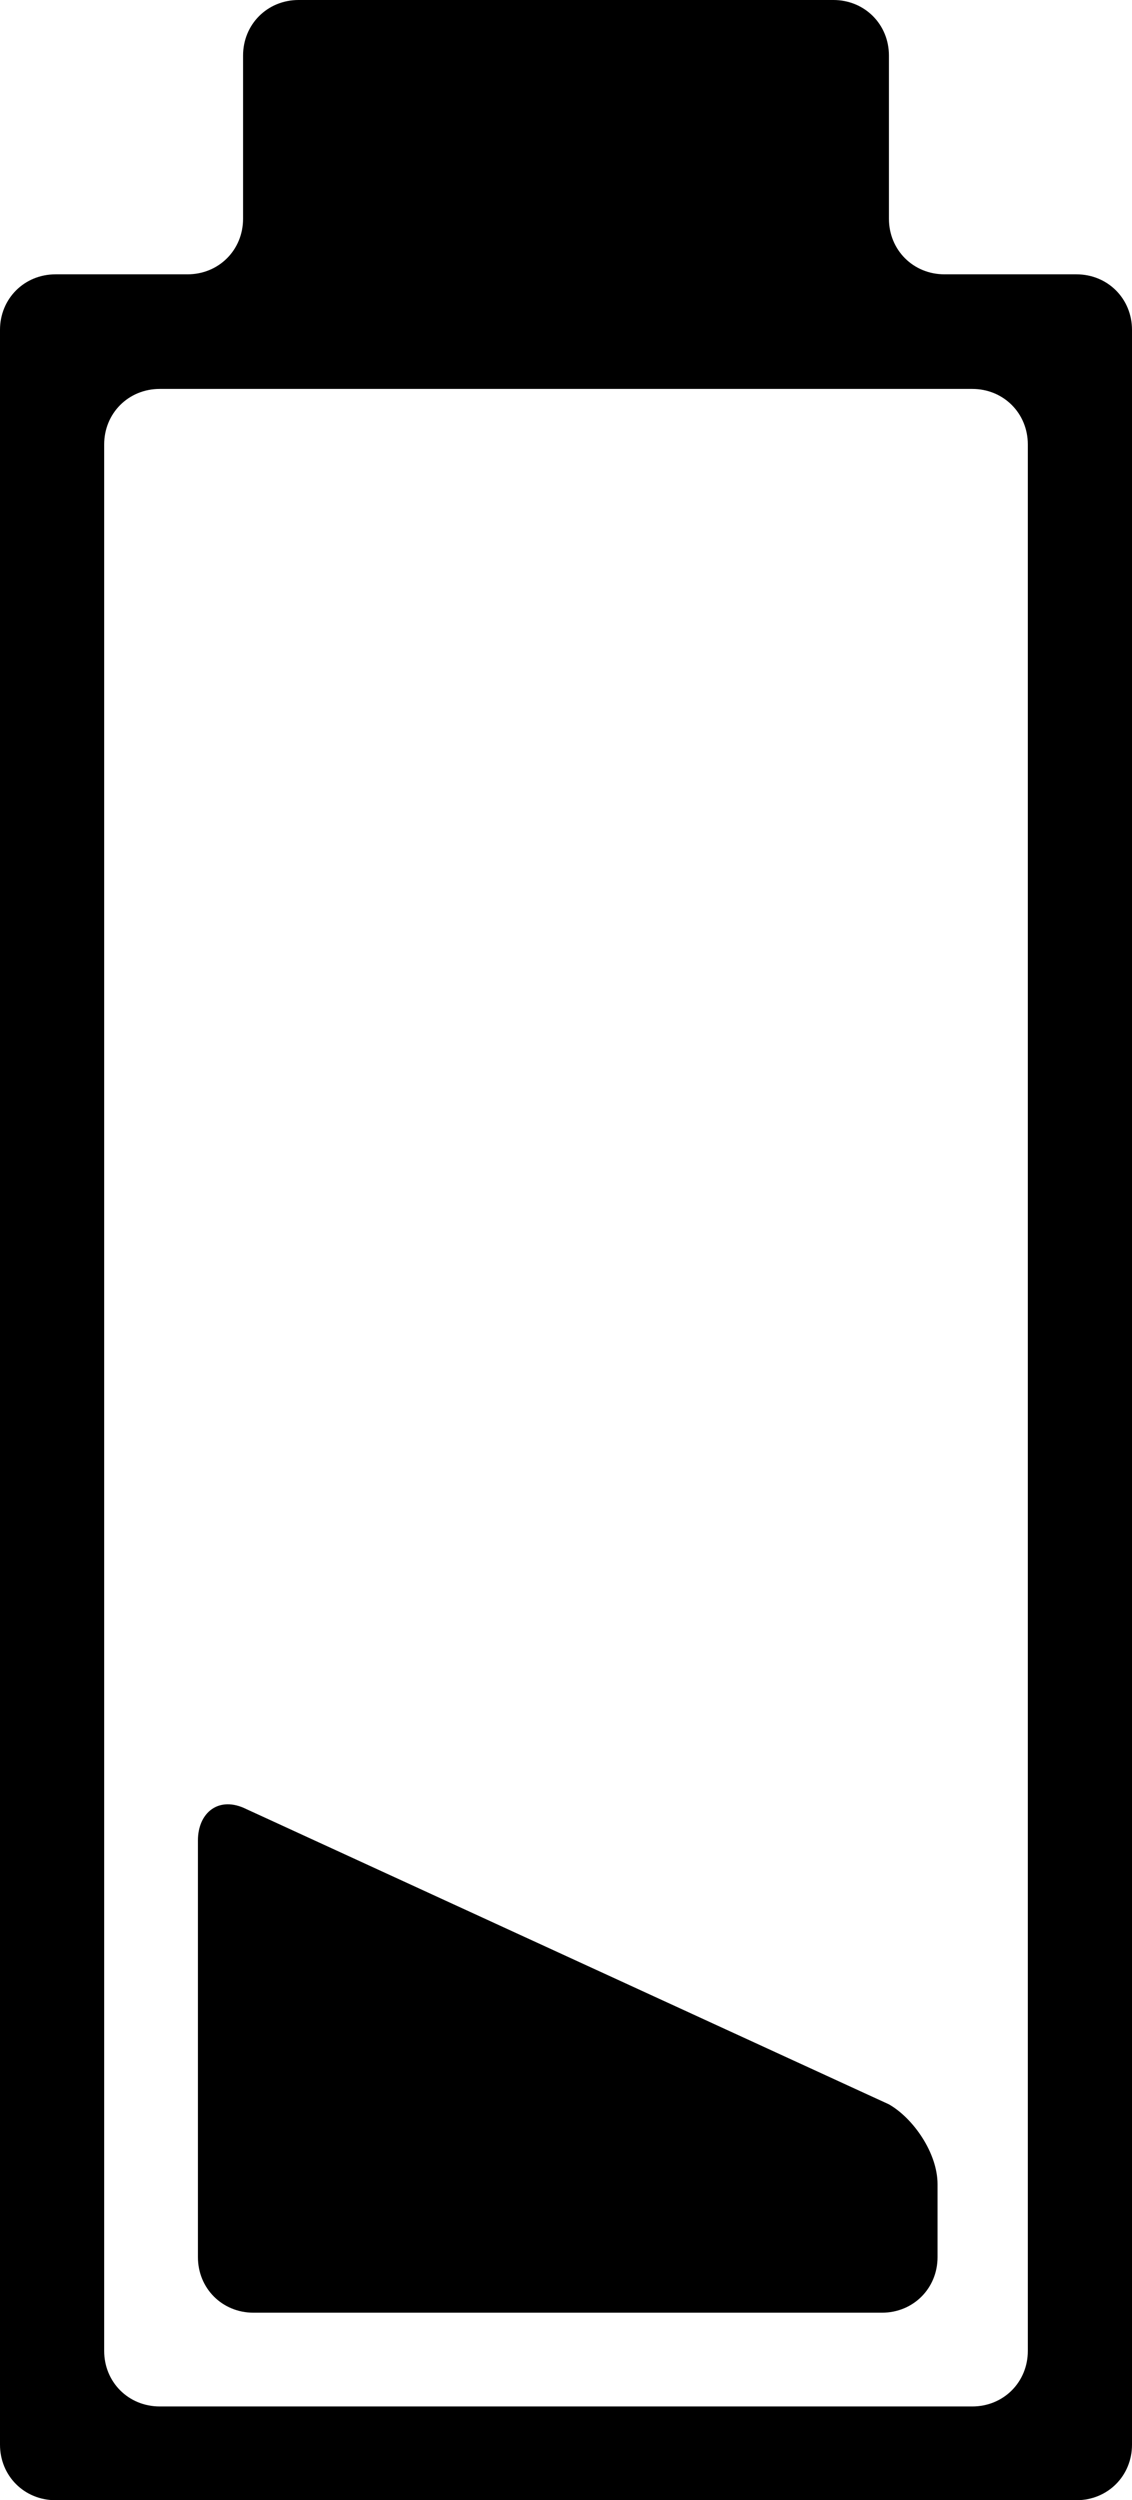
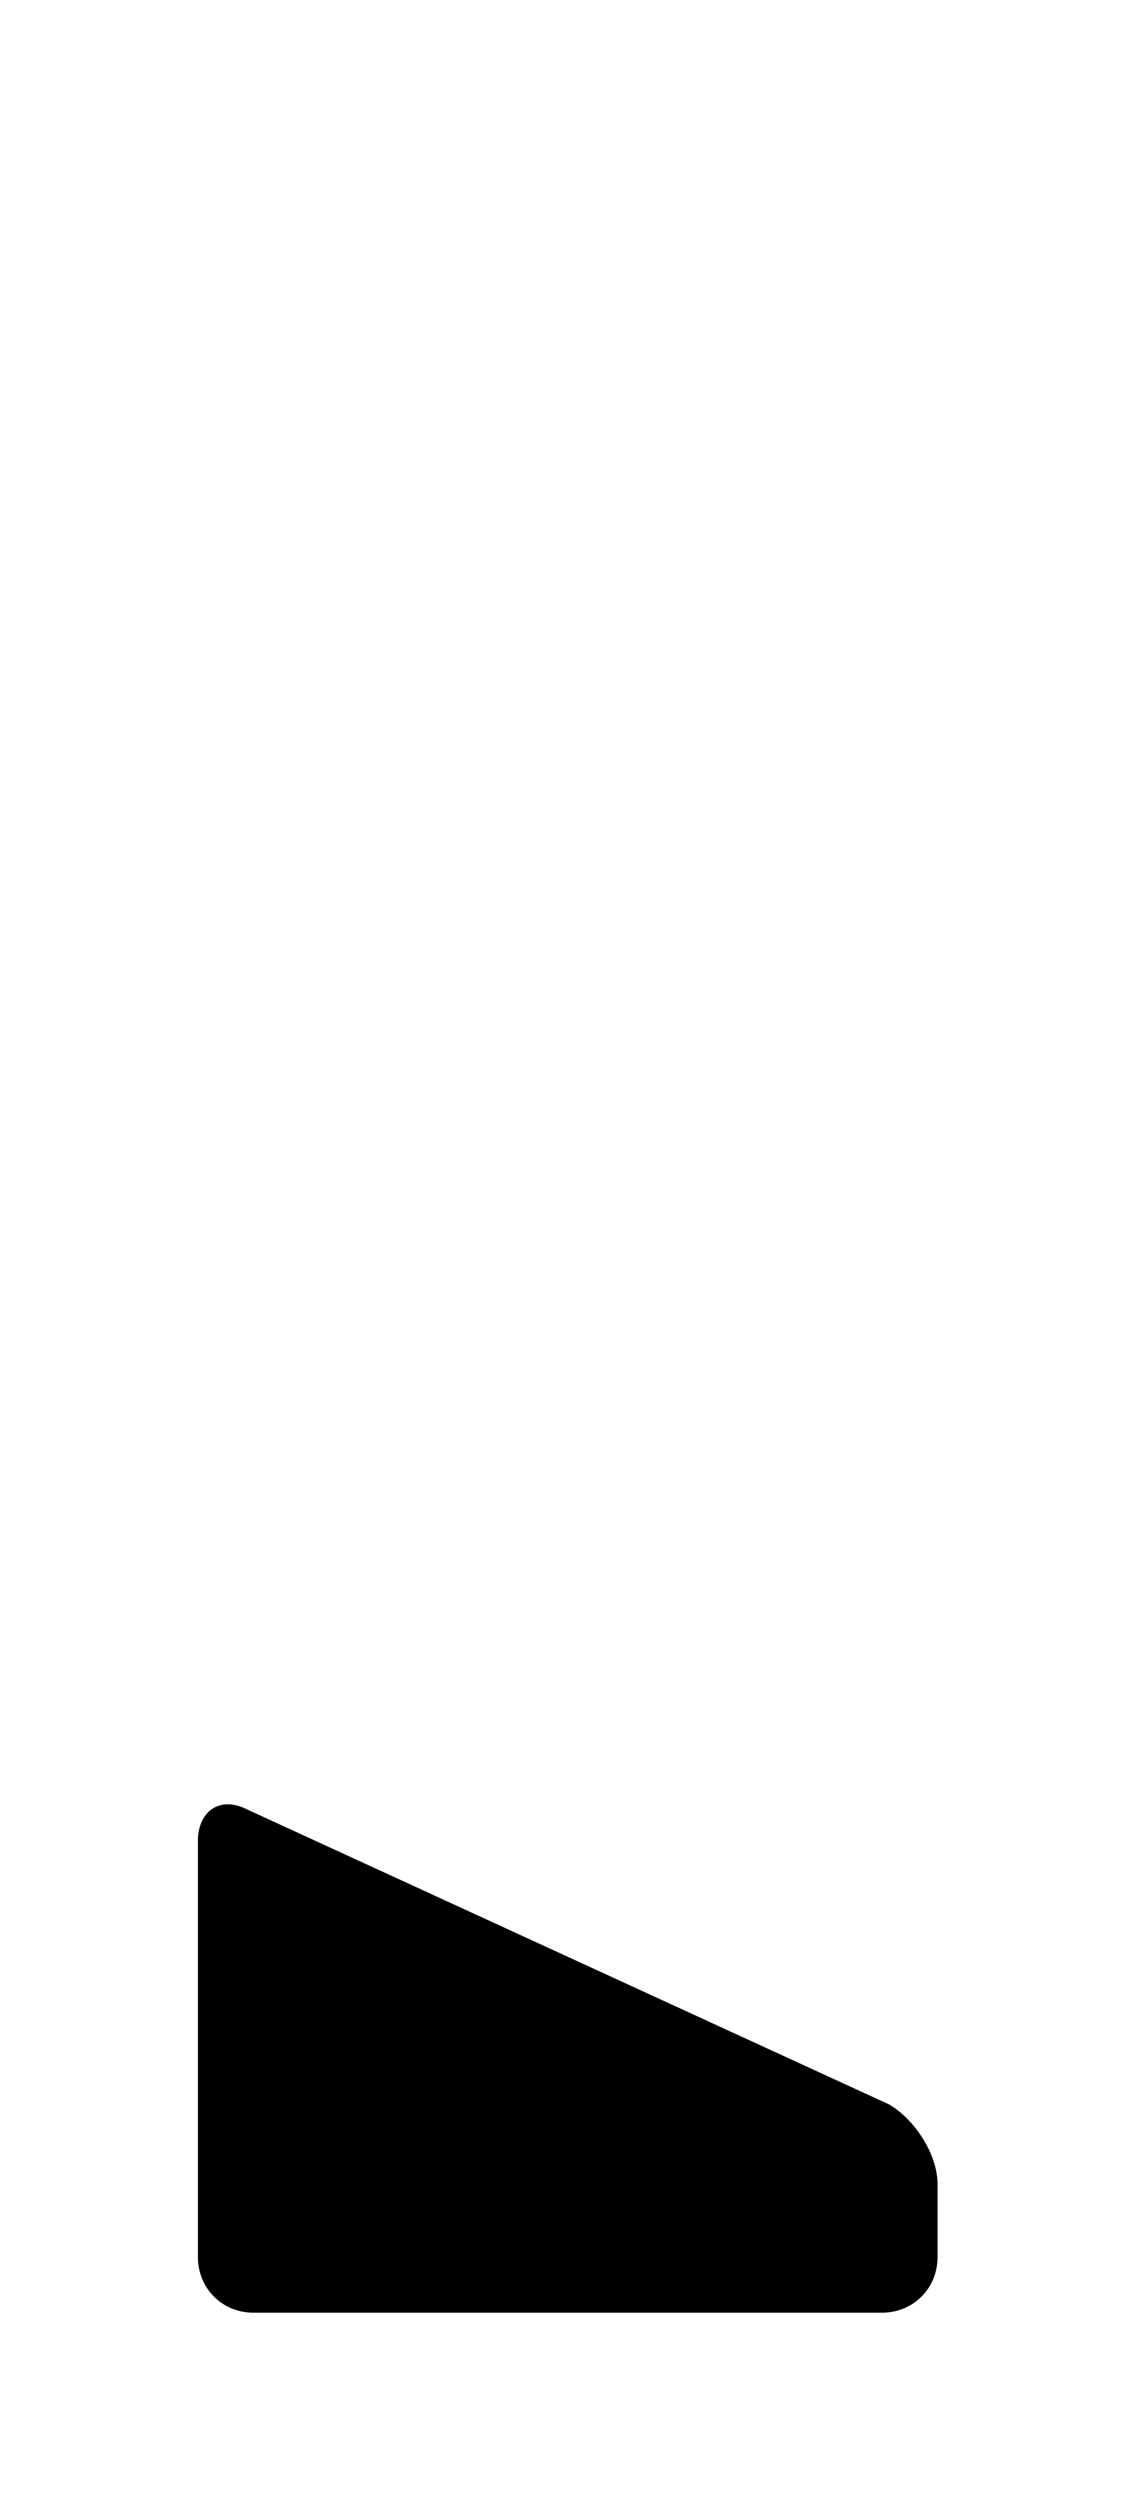
<svg xmlns="http://www.w3.org/2000/svg" version="1.1" id="Layer_1" x="0px" y="0px" width="32.6px" height="72px" viewBox="0 0 32.6 72" enable-background="new 0 0 32.6 72" xml:space="preserve">
  <g>
-     <path fill-rule="evenodd" clip-rule="evenodd" d="M4.6,11.2c-0.9,0-1.6,0.7-1.6,1.6l0,54.9c0,0.9,0.7,1.6,1.6,1.6H28   c0.9,0,1.6-0.7,1.6-1.6V12.8c0-0.9-0.7-1.6-1.6-1.6L4.6,11.2L4.6,11.2z M25.6,6.3c0,0.9,0.7,1.6,1.6,1.6H31c0.9,0,1.6,0.7,1.6,1.6   l0,60.9c0,0.9-0.7,1.6-1.6,1.6H1.6C0.7,72,0,71.3,0,70.4L0,9.5c0-0.9,0.7-1.6,1.6-1.6h3.8C6.3,7.9,7,7.2,7,6.3V1.6   C7,0.7,7.7,0,8.6,0H24c0.9,0,1.6,0.7,1.6,1.6V6.3z" />
    <path fill-rule="evenodd" clip-rule="evenodd" d="M7.1,52.1c-0.8-0.4-1.4,0.1-1.4,0.9l0,12c0,0.9,0.7,1.6,1.6,1.6h18.1   c0.9,0,1.6-0.7,1.6-1.6v-2.1c0-0.9-0.7-1.9-1.4-2.3L7.1,52.1z" />
  </g>
</svg>